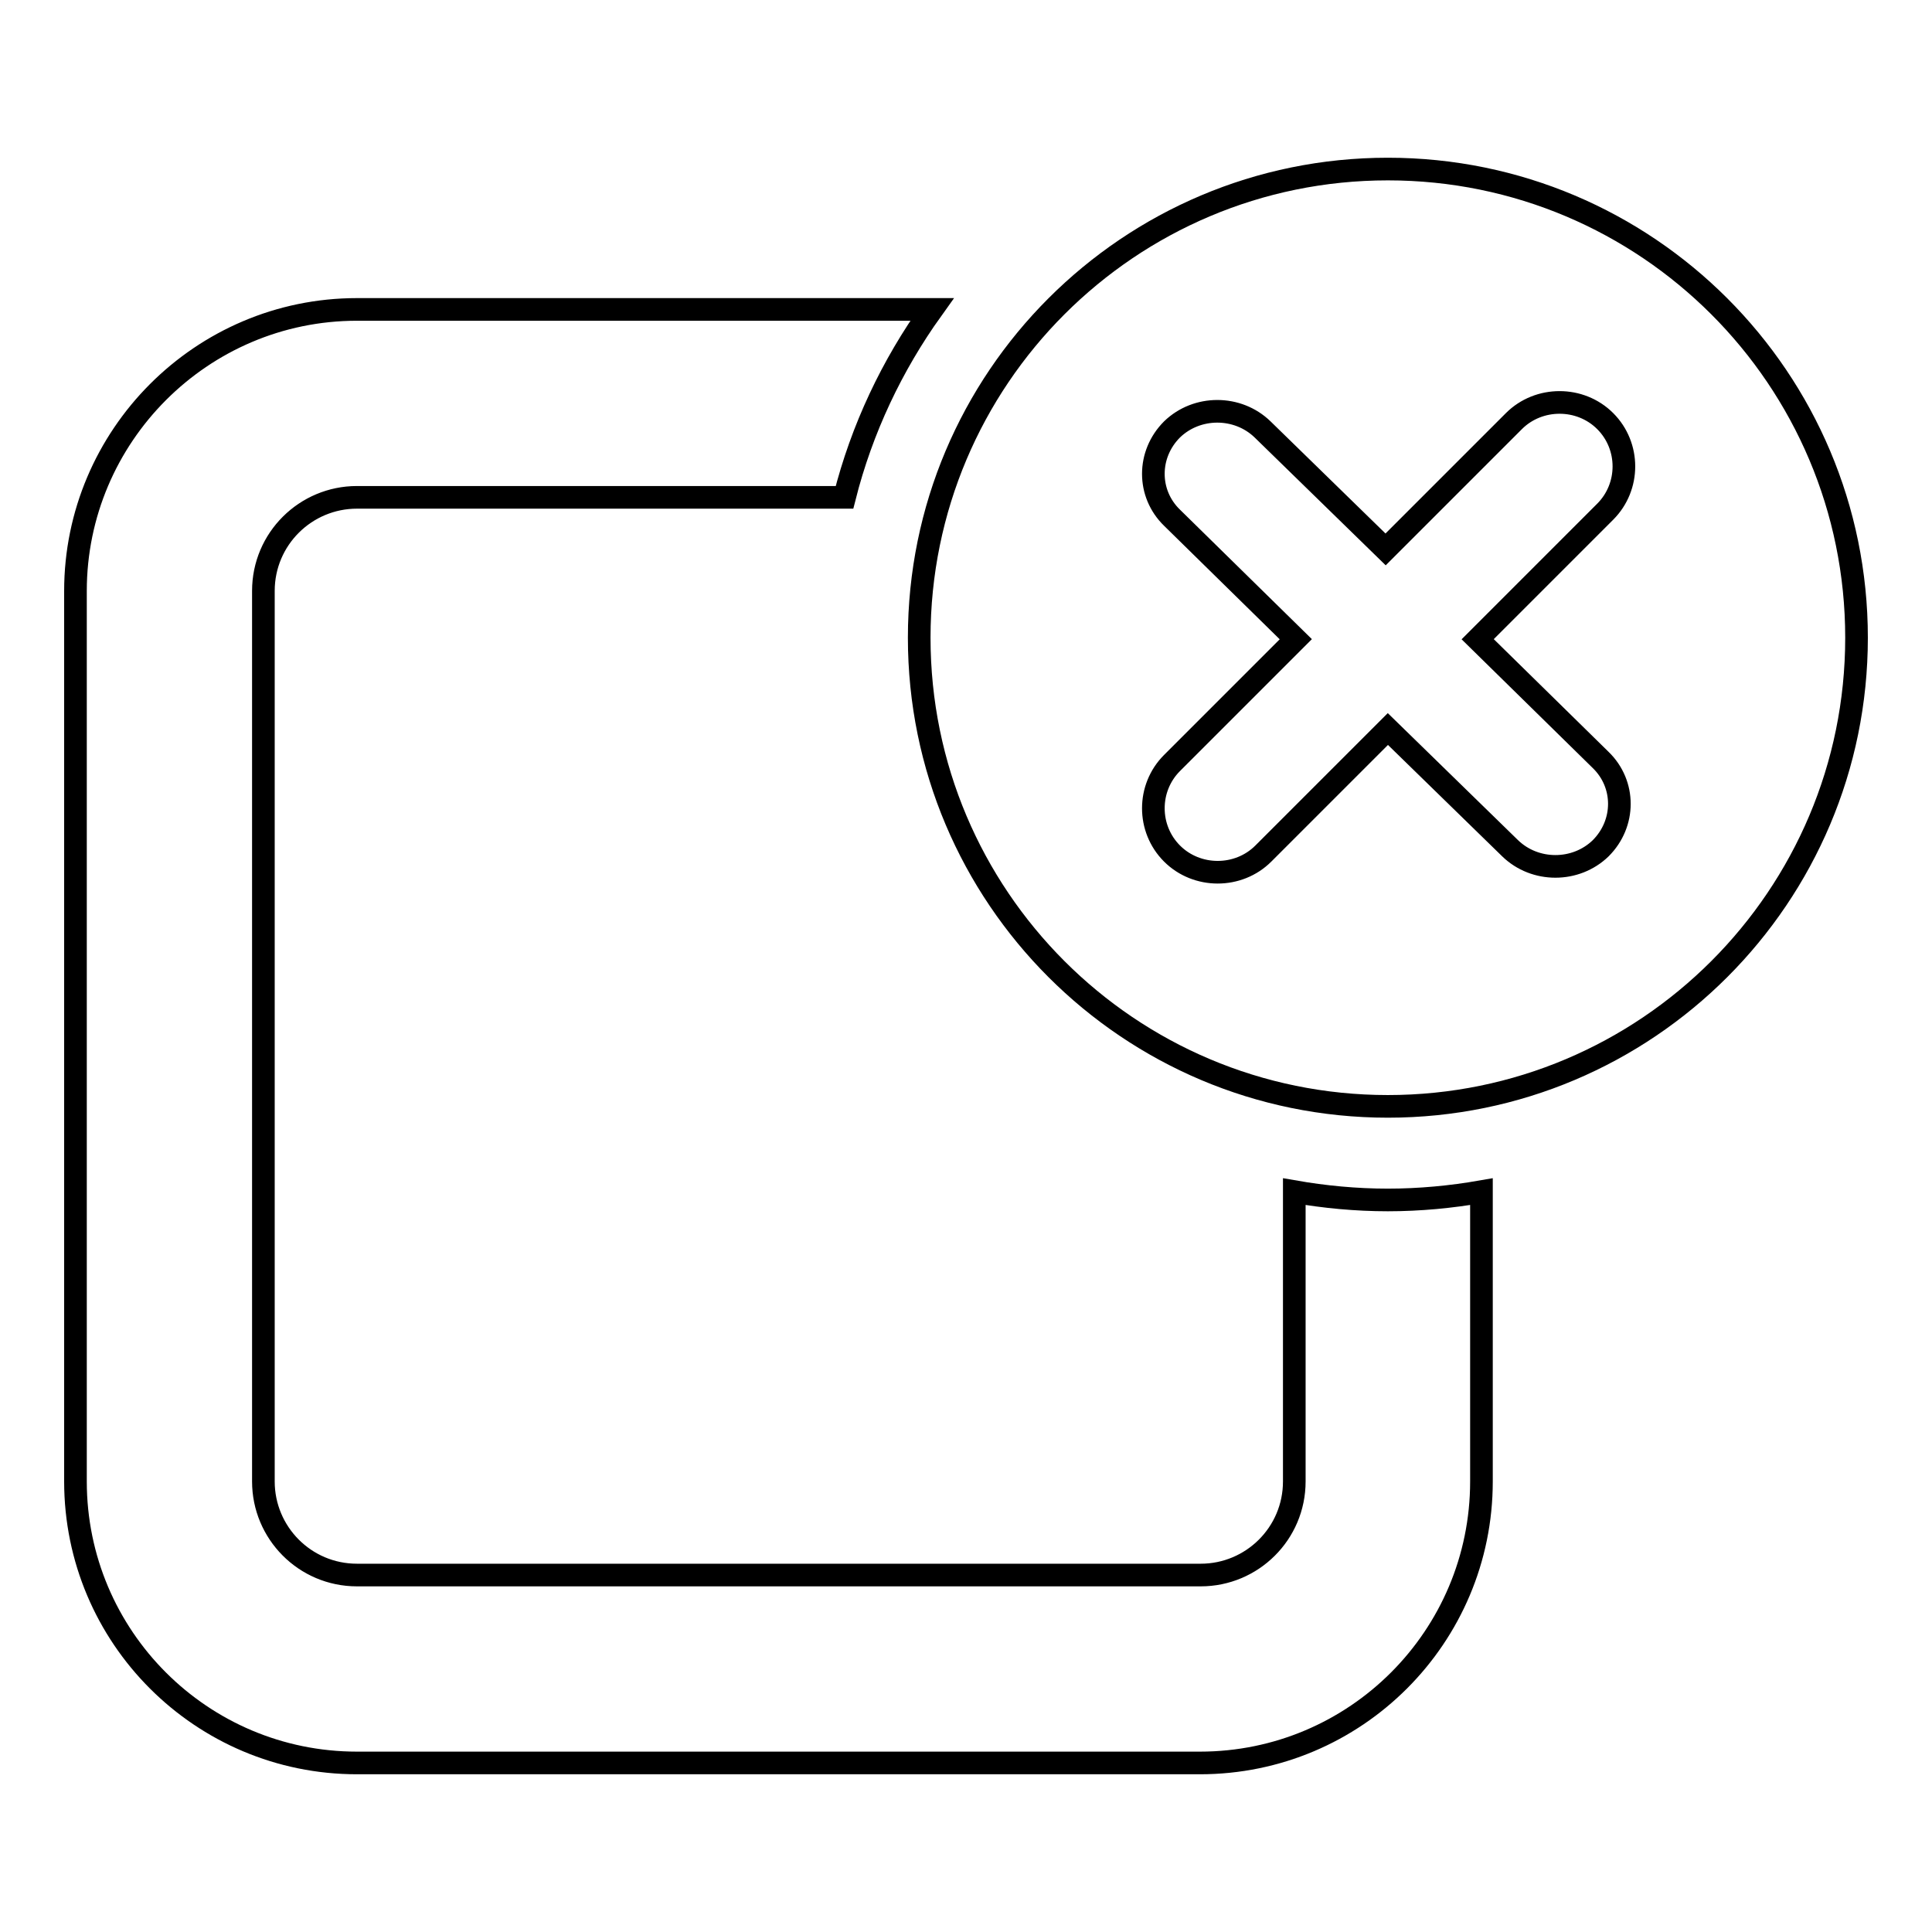
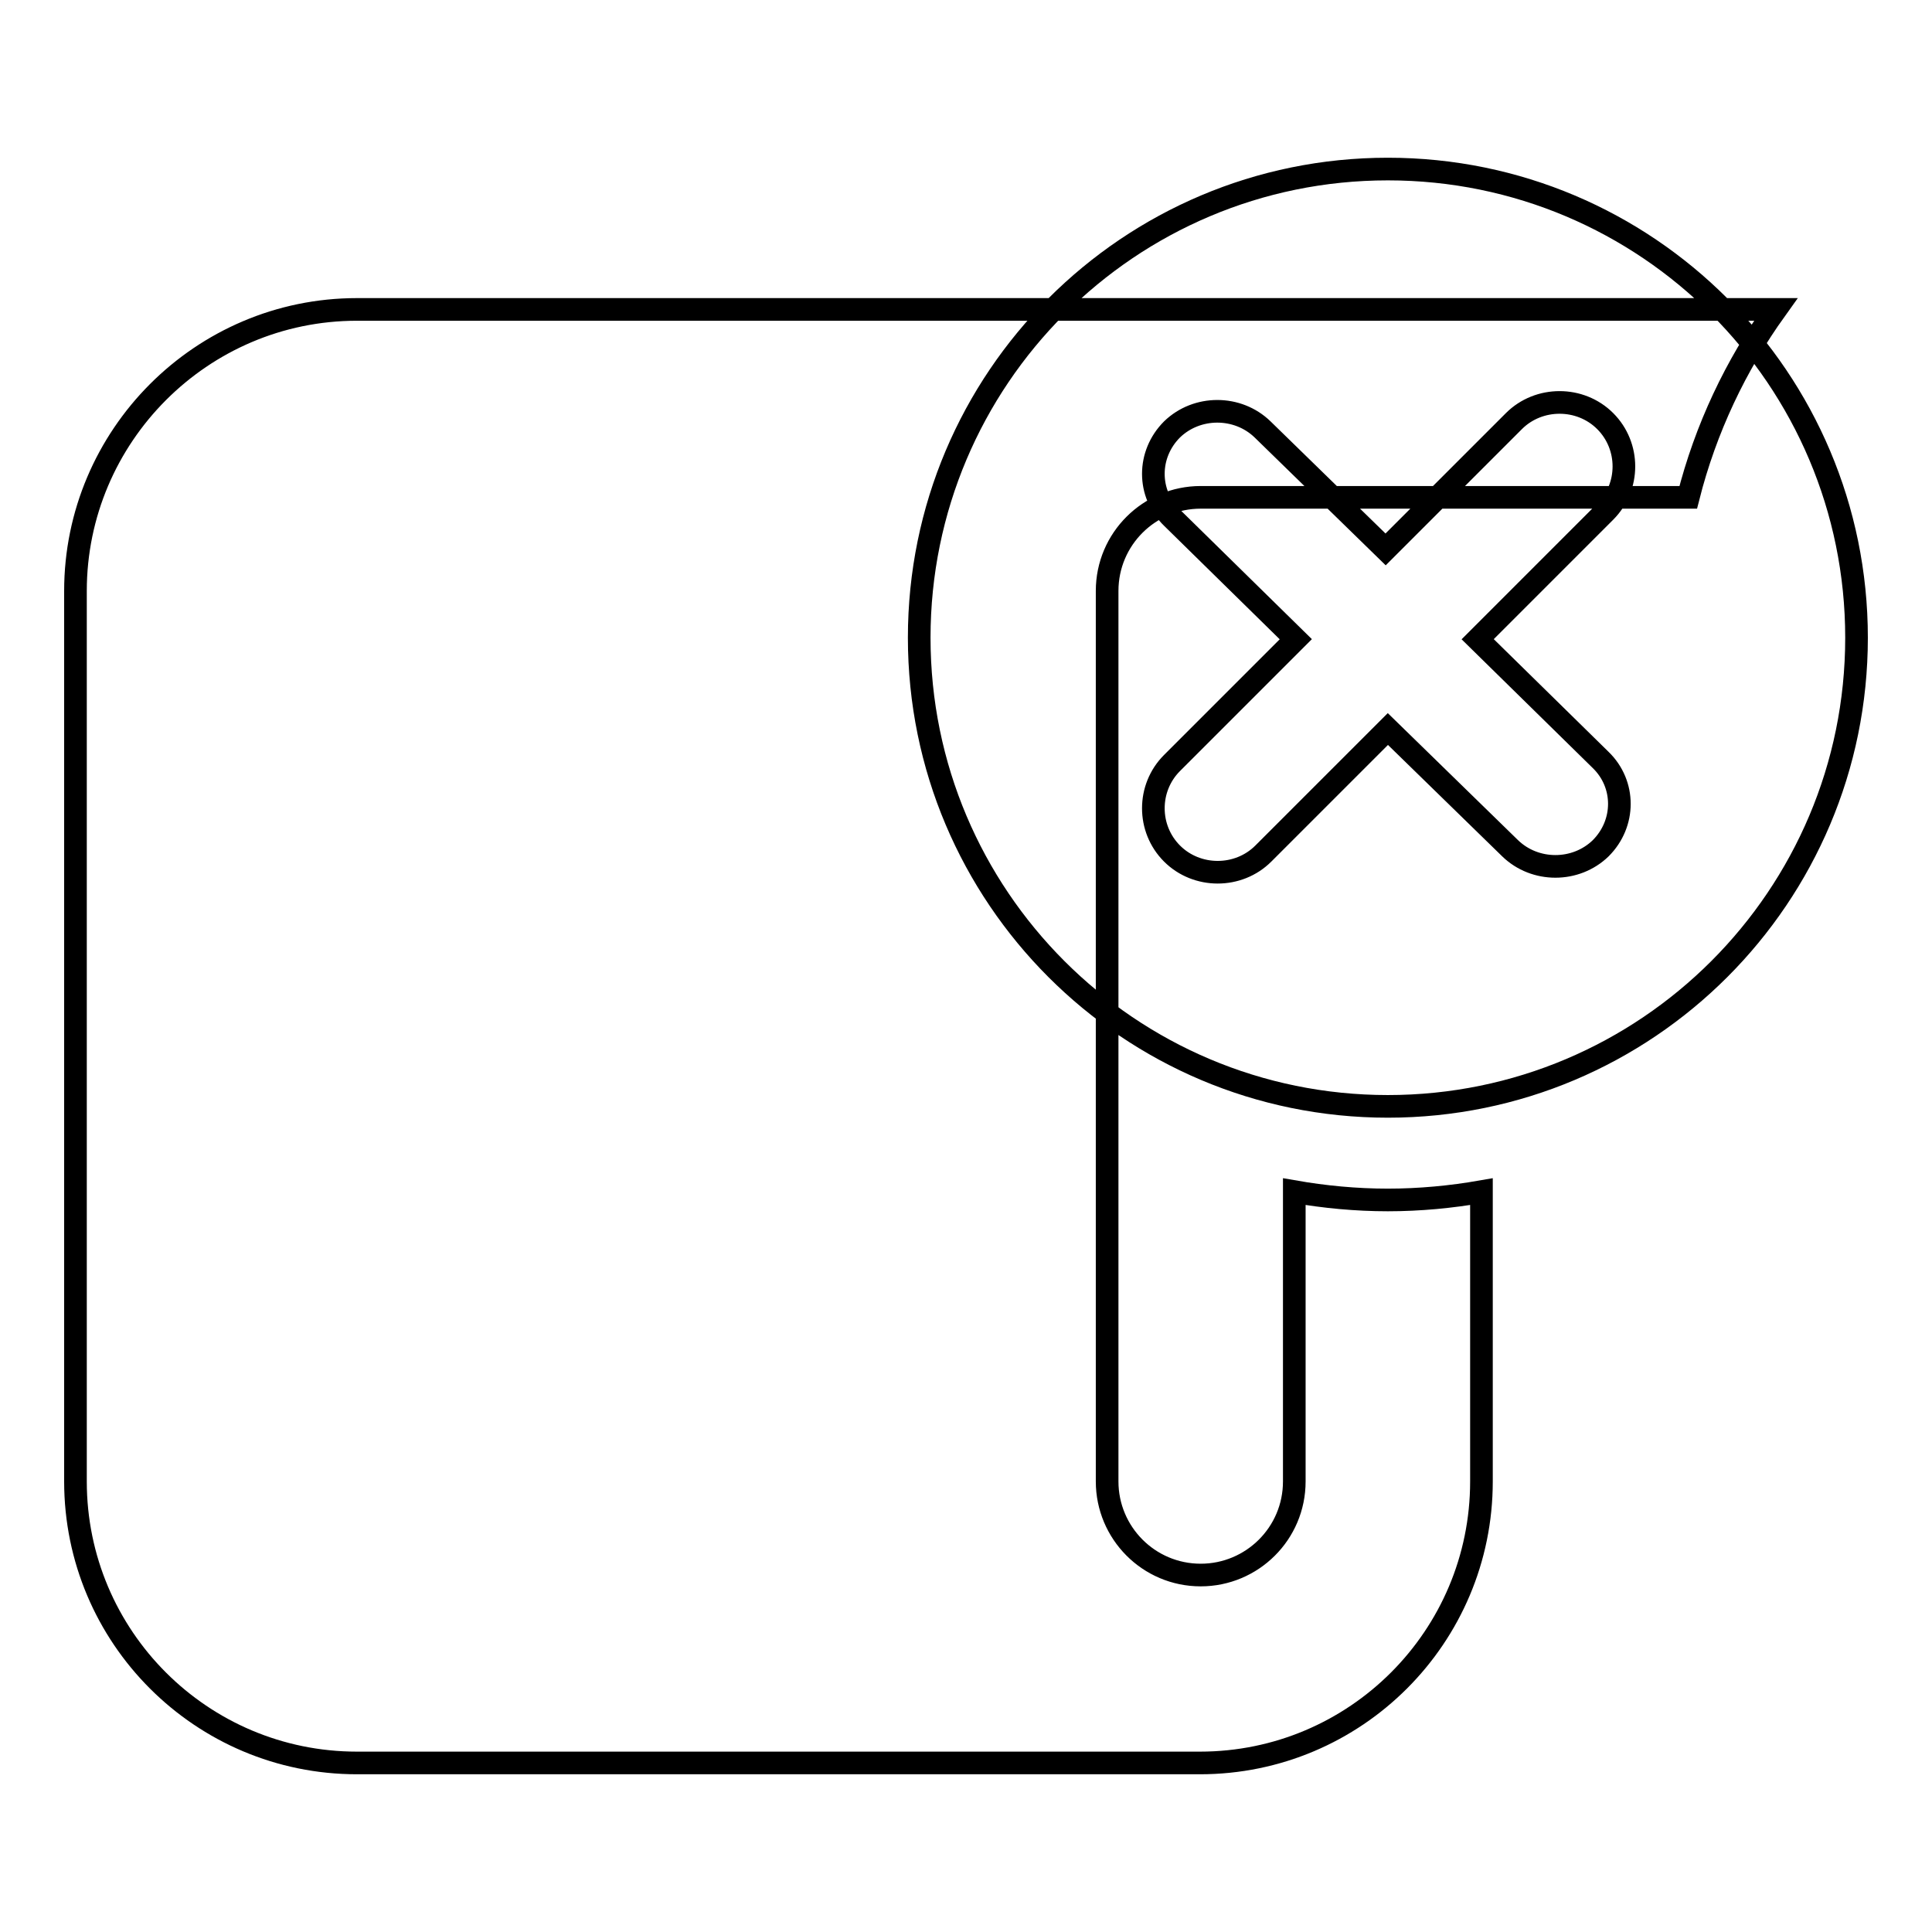
<svg xmlns="http://www.w3.org/2000/svg" version="1.1" x="0px" y="0px" viewBox="0 0 256 256" enable-background="new 0 0 256 256" xml:space="preserve">
  <g>
    <g>
-       <path stroke-width="3" fill-opacity="0" stroke="#000000" d="M47.3,233.6H159c20.6,0,37.3-16.7,37.3-37.3v-38.4c-4,0.7-8.2,1.1-12.4,1.1s-8.4-0.4-12.4-1.1v38.4c0,6.9-5.6,12.4-12.4,12.4H47.3c-6.9,0-12.4-5.6-12.4-12.4v-118c0-6.9,5.6-12.4,12.4-12.4h64.6c2.3-9.1,6.3-17.5,11.6-24.9H47.3C26.7,41,10,57.8,10,78.3v118C10,216.9,26.7,233.6,47.3,233.6z M183.9,22.4c-34.3,0-62.1,27.8-62.1,62.1c0,34.3,27.8,62.1,62.1,62.1c34.3,0,62.1-27.8,62.1-62.1S218.2,22.4,183.9,22.4z M212.1,100.7c3.3,3.2,3.3,8.4,0,11.7c-3.3,3.2-8.7,3.2-12,0l-16.2-15.8l-16.5,16.5c-3.3,3.3-8.8,3.3-12.1,0s-3.3-8.7,0-12l16.4-16.4l-16.4-16.1c-3.3-3.2-3.3-8.4,0-11.7c3.3-3.2,8.7-3.2,12,0l16.3,15.9l17-17c3.3-3.3,8.8-3.3,12.1,0c3.3,3.3,3.3,8.7,0,12l-16.9,16.9L212.1,100.7z" />
+       <path stroke-width="3" fill-opacity="0" stroke="#000000" d="M47.3,233.6H159c20.6,0,37.3-16.7,37.3-37.3v-38.4c-4,0.7-8.2,1.1-12.4,1.1s-8.4-0.4-12.4-1.1v38.4c0,6.9-5.6,12.4-12.4,12.4c-6.9,0-12.4-5.6-12.4-12.4v-118c0-6.9,5.6-12.4,12.4-12.4h64.6c2.3-9.1,6.3-17.5,11.6-24.9H47.3C26.7,41,10,57.8,10,78.3v118C10,216.9,26.7,233.6,47.3,233.6z M183.9,22.4c-34.3,0-62.1,27.8-62.1,62.1c0,34.3,27.8,62.1,62.1,62.1c34.3,0,62.1-27.8,62.1-62.1S218.2,22.4,183.9,22.4z M212.1,100.7c3.3,3.2,3.3,8.4,0,11.7c-3.3,3.2-8.7,3.2-12,0l-16.2-15.8l-16.5,16.5c-3.3,3.3-8.8,3.3-12.1,0s-3.3-8.7,0-12l16.4-16.4l-16.4-16.1c-3.3-3.2-3.3-8.4,0-11.7c3.3-3.2,8.7-3.2,12,0l16.3,15.9l17-17c3.3-3.3,8.8-3.3,12.1,0c3.3,3.3,3.3,8.7,0,12l-16.9,16.9L212.1,100.7z" />
    </g>
  </g>
</svg>